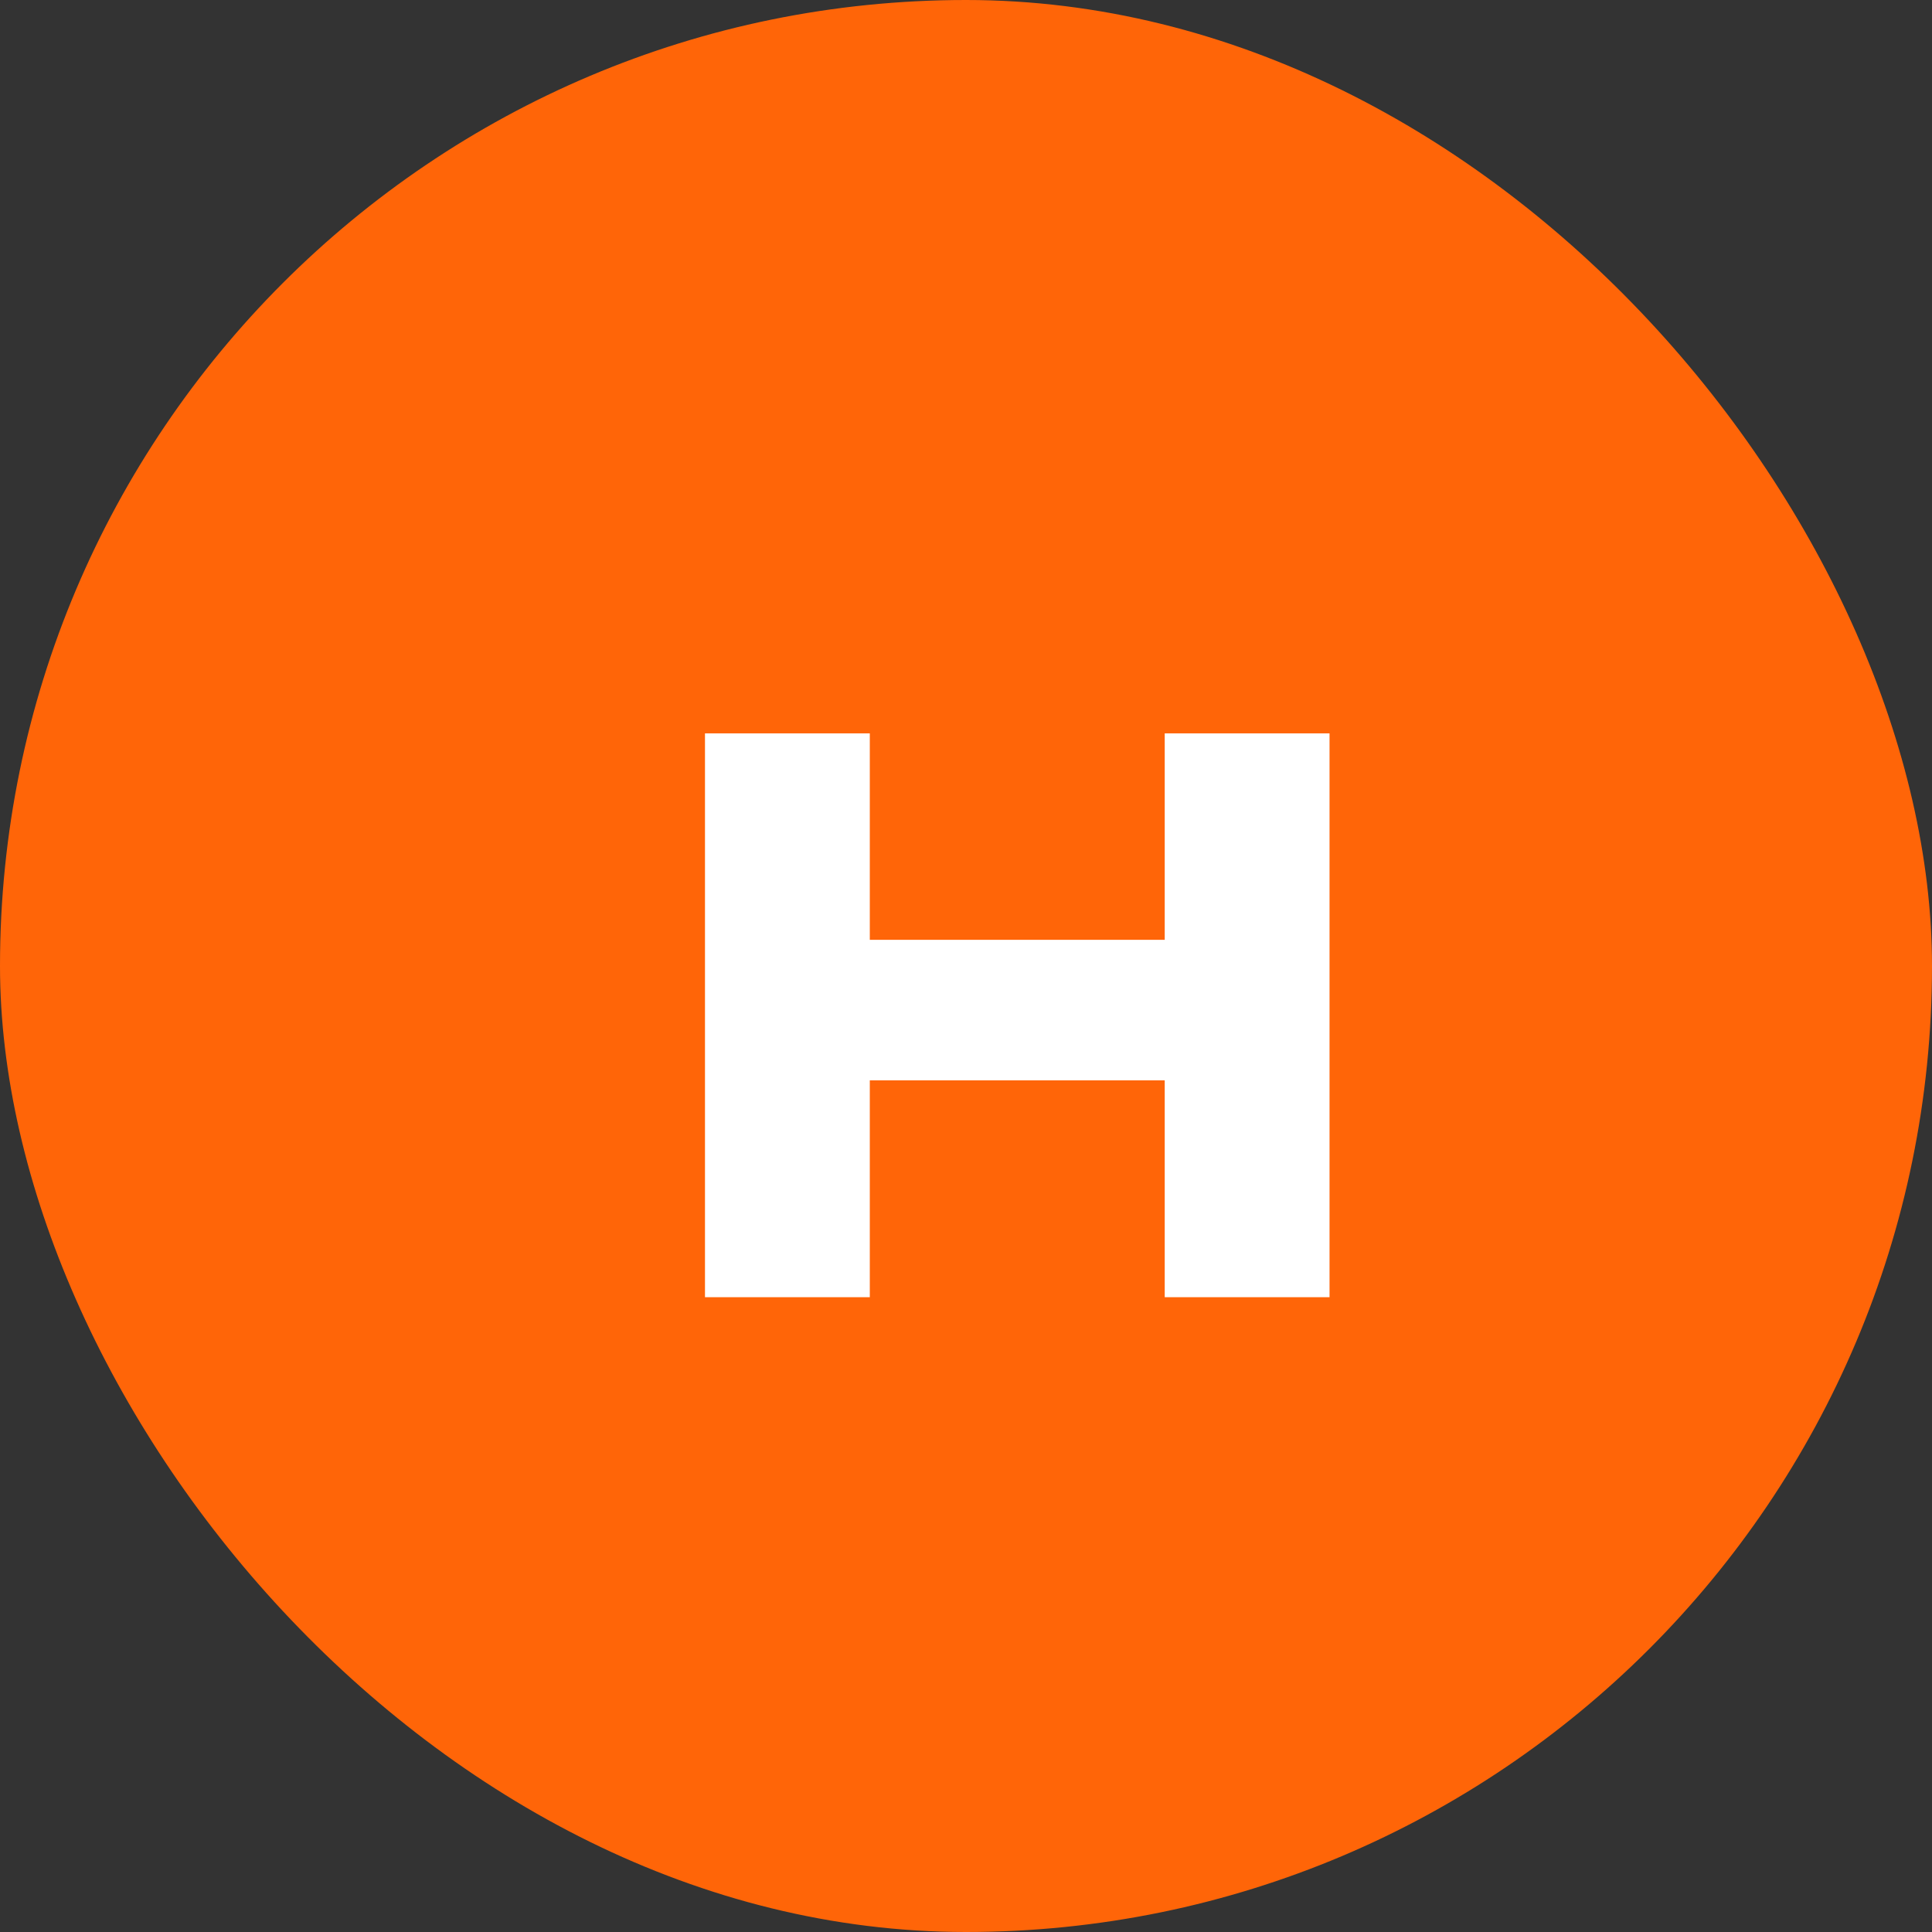
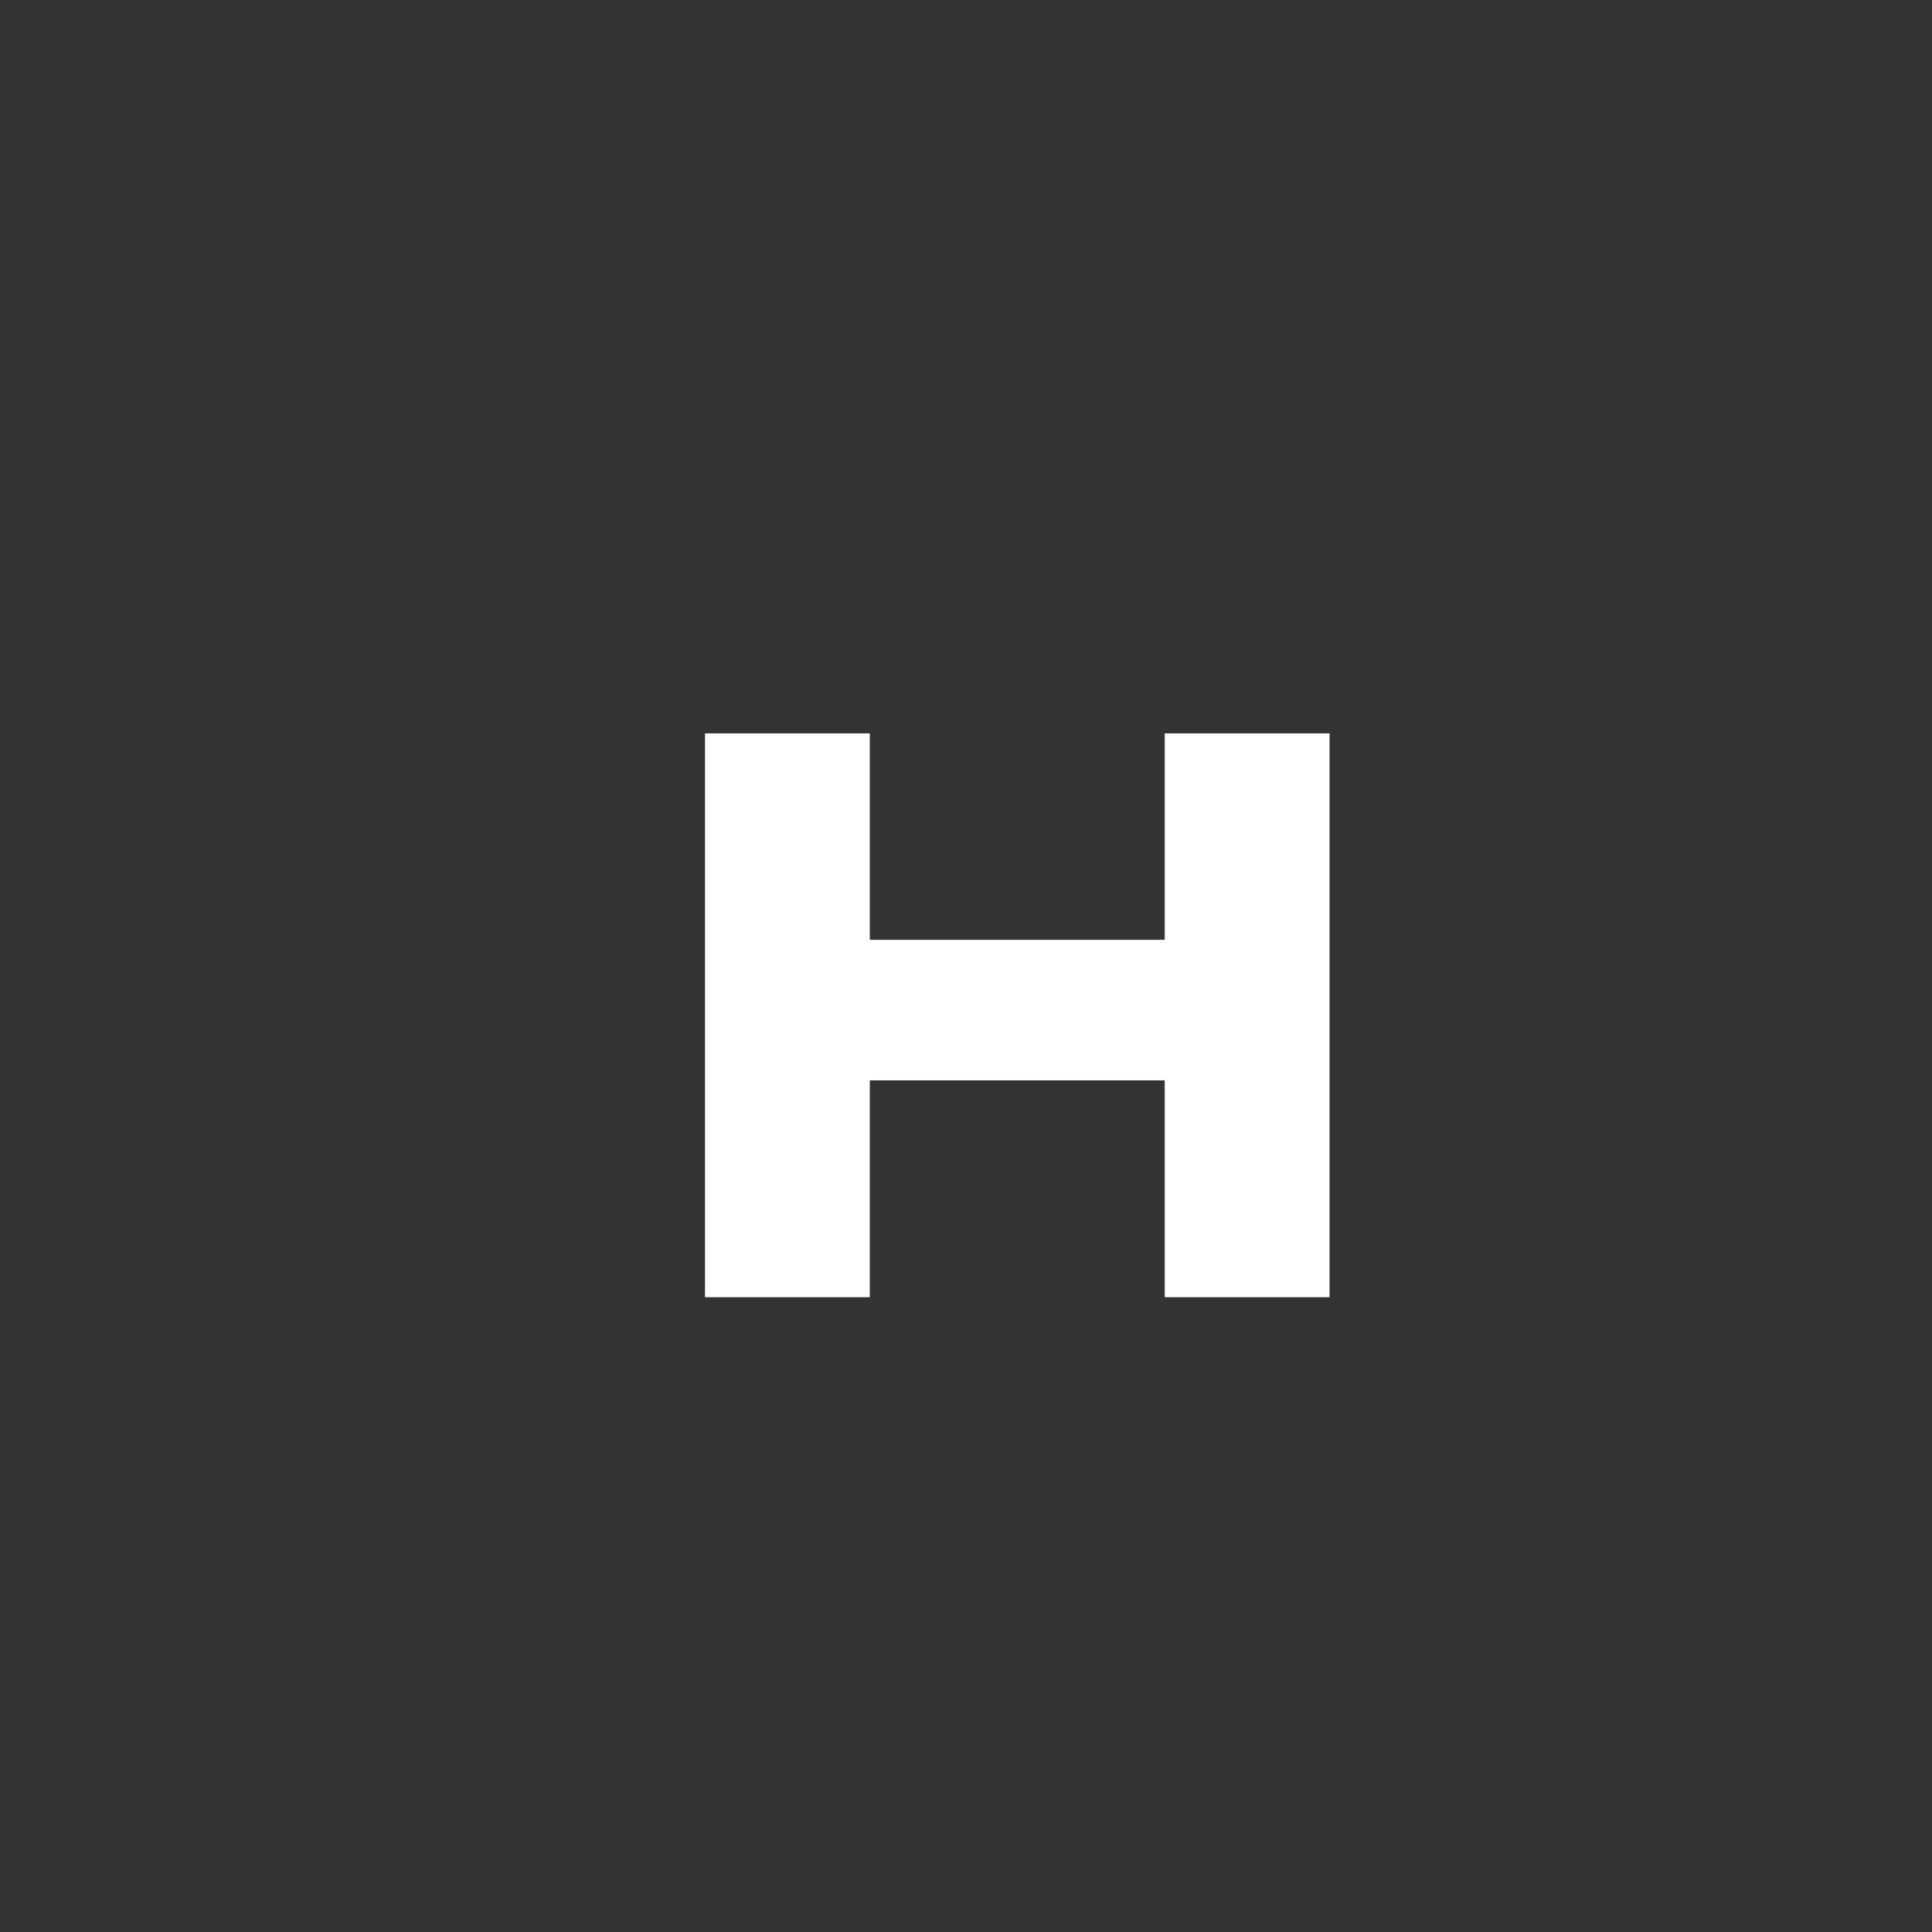
<svg xmlns="http://www.w3.org/2000/svg" width="49" height="49" viewBox="0 0 49 49" fill="none">
  <rect x="0" y="0" width="49" height="49" fill="#333333" stroke="none" />
-   <rect width="49" height="49" rx="24.5" fill="#FF6508" />
  <path d="M17.88 18.6H22.06V23.836H29.54V18.6H33.72V32.9H29.54V27.4H22.06V32.9H17.88V18.6Z" fill="white" />
</svg>